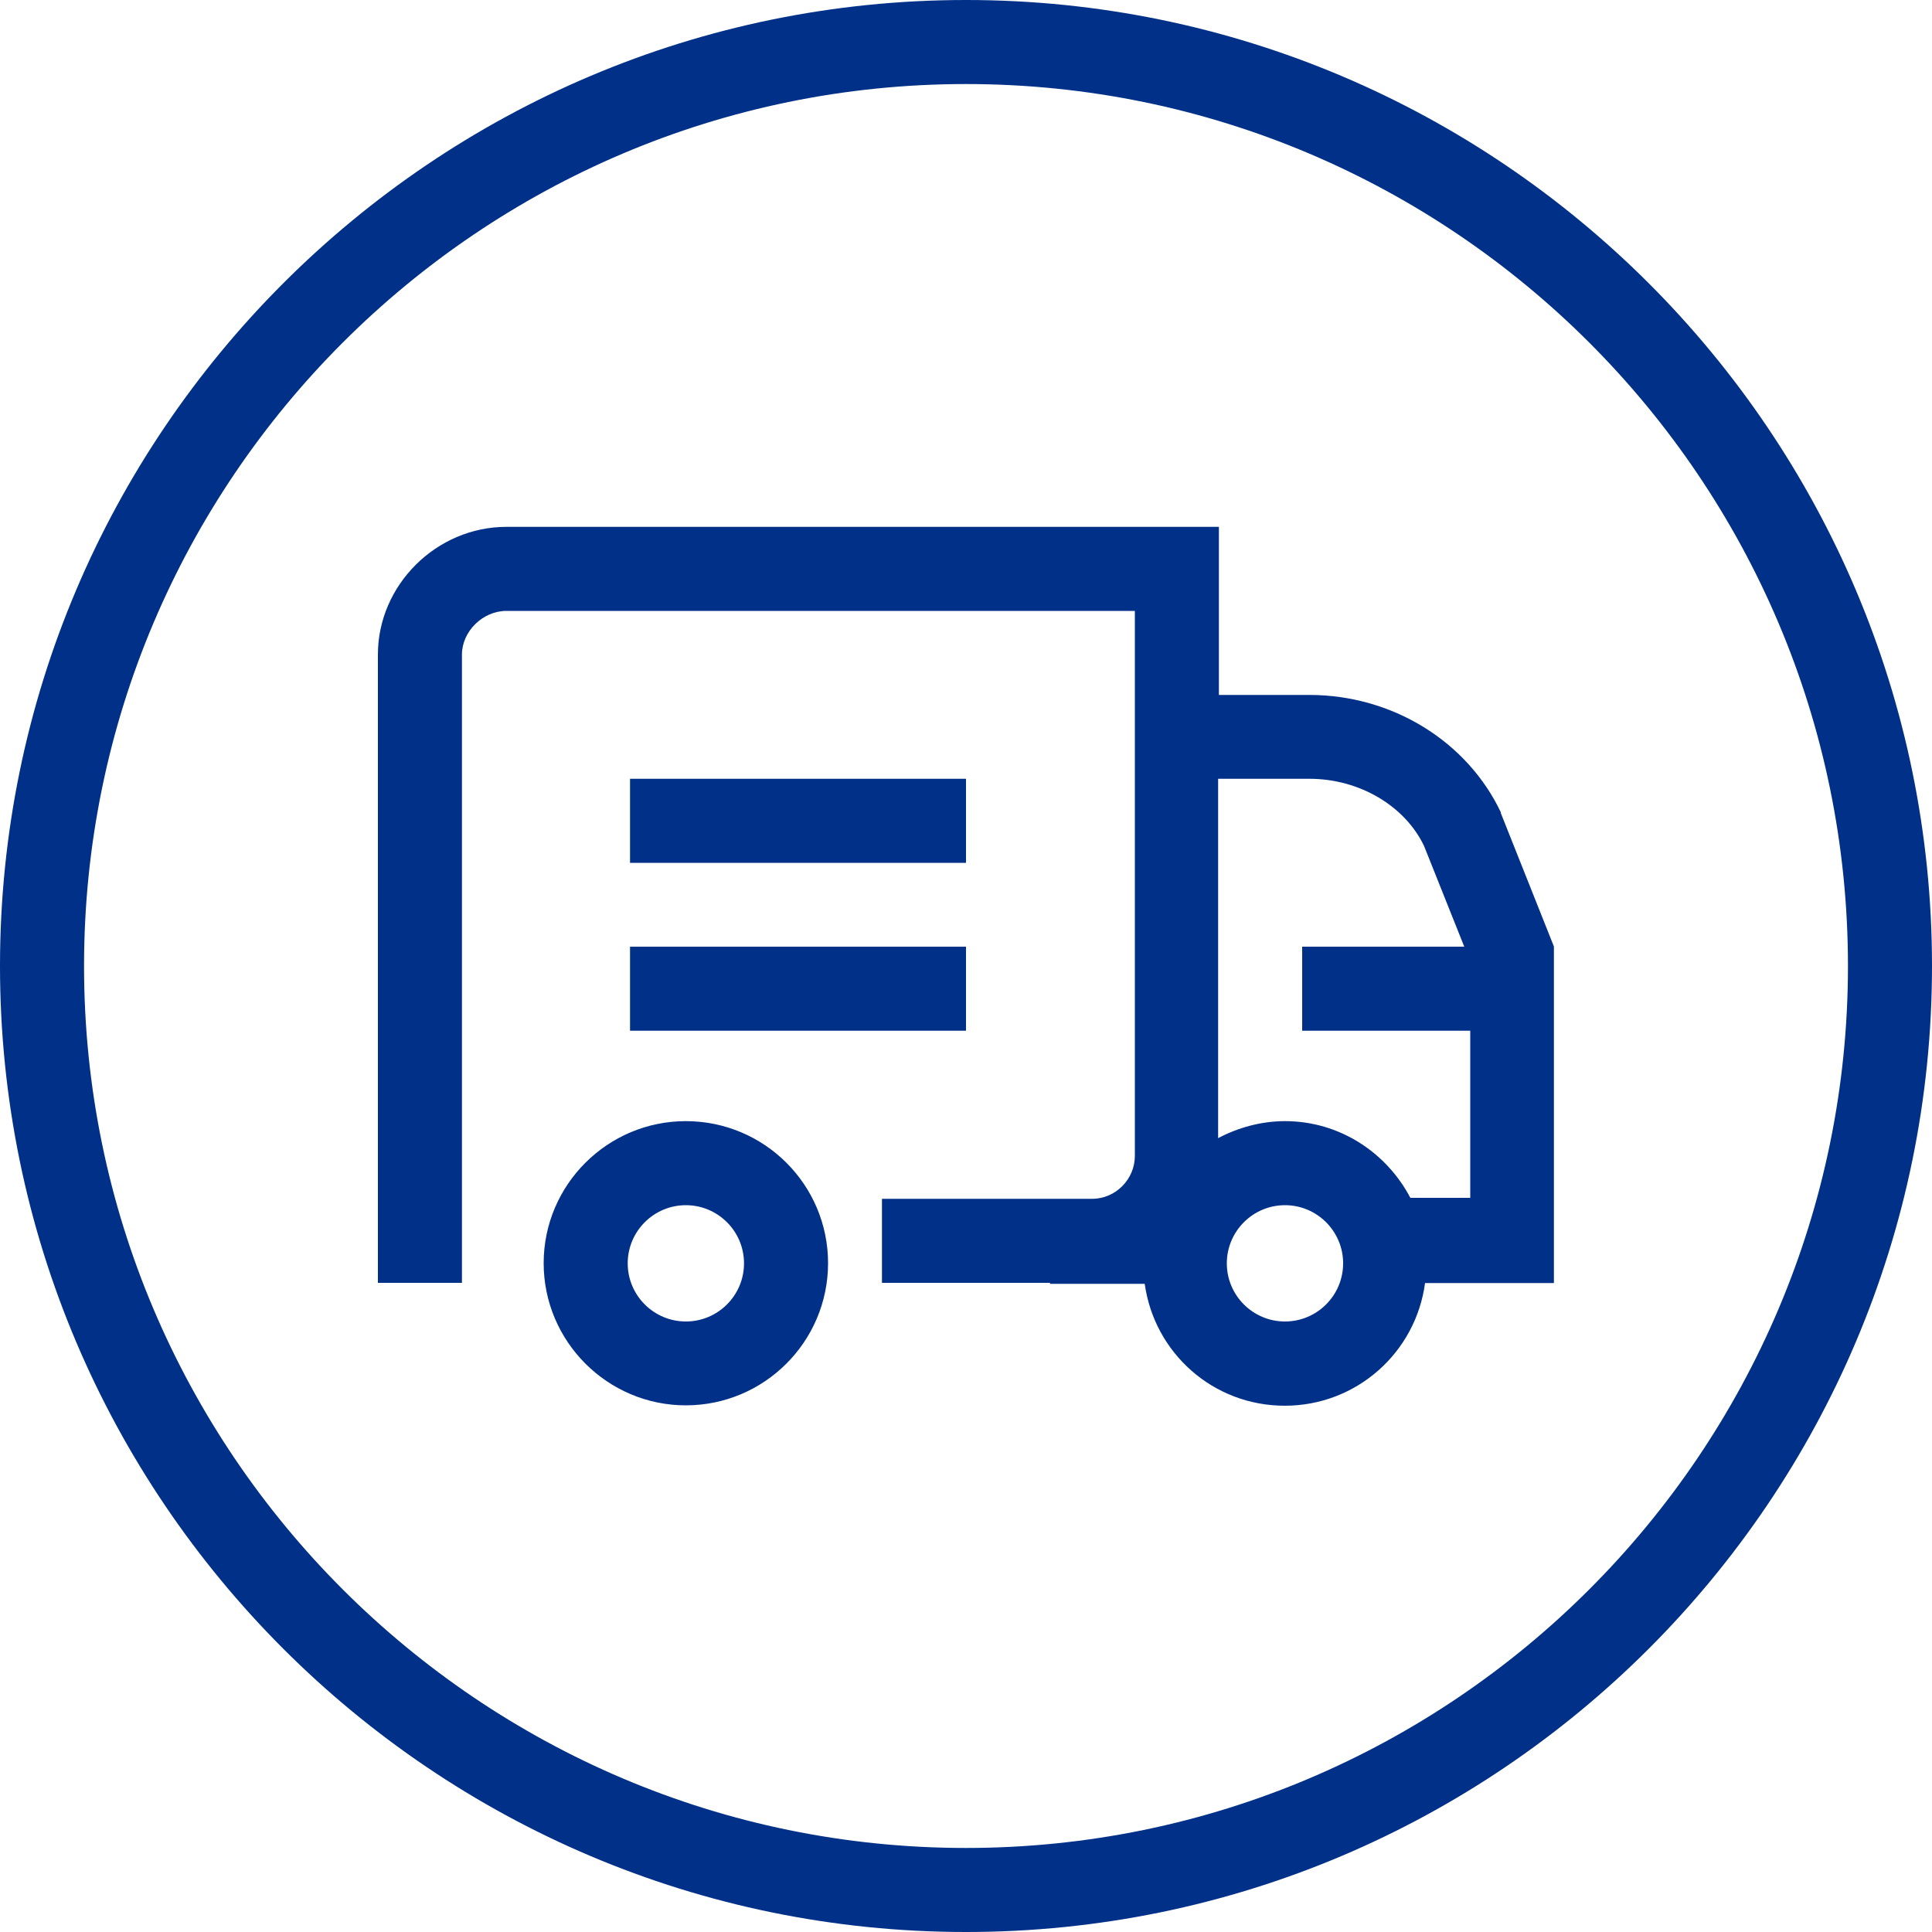
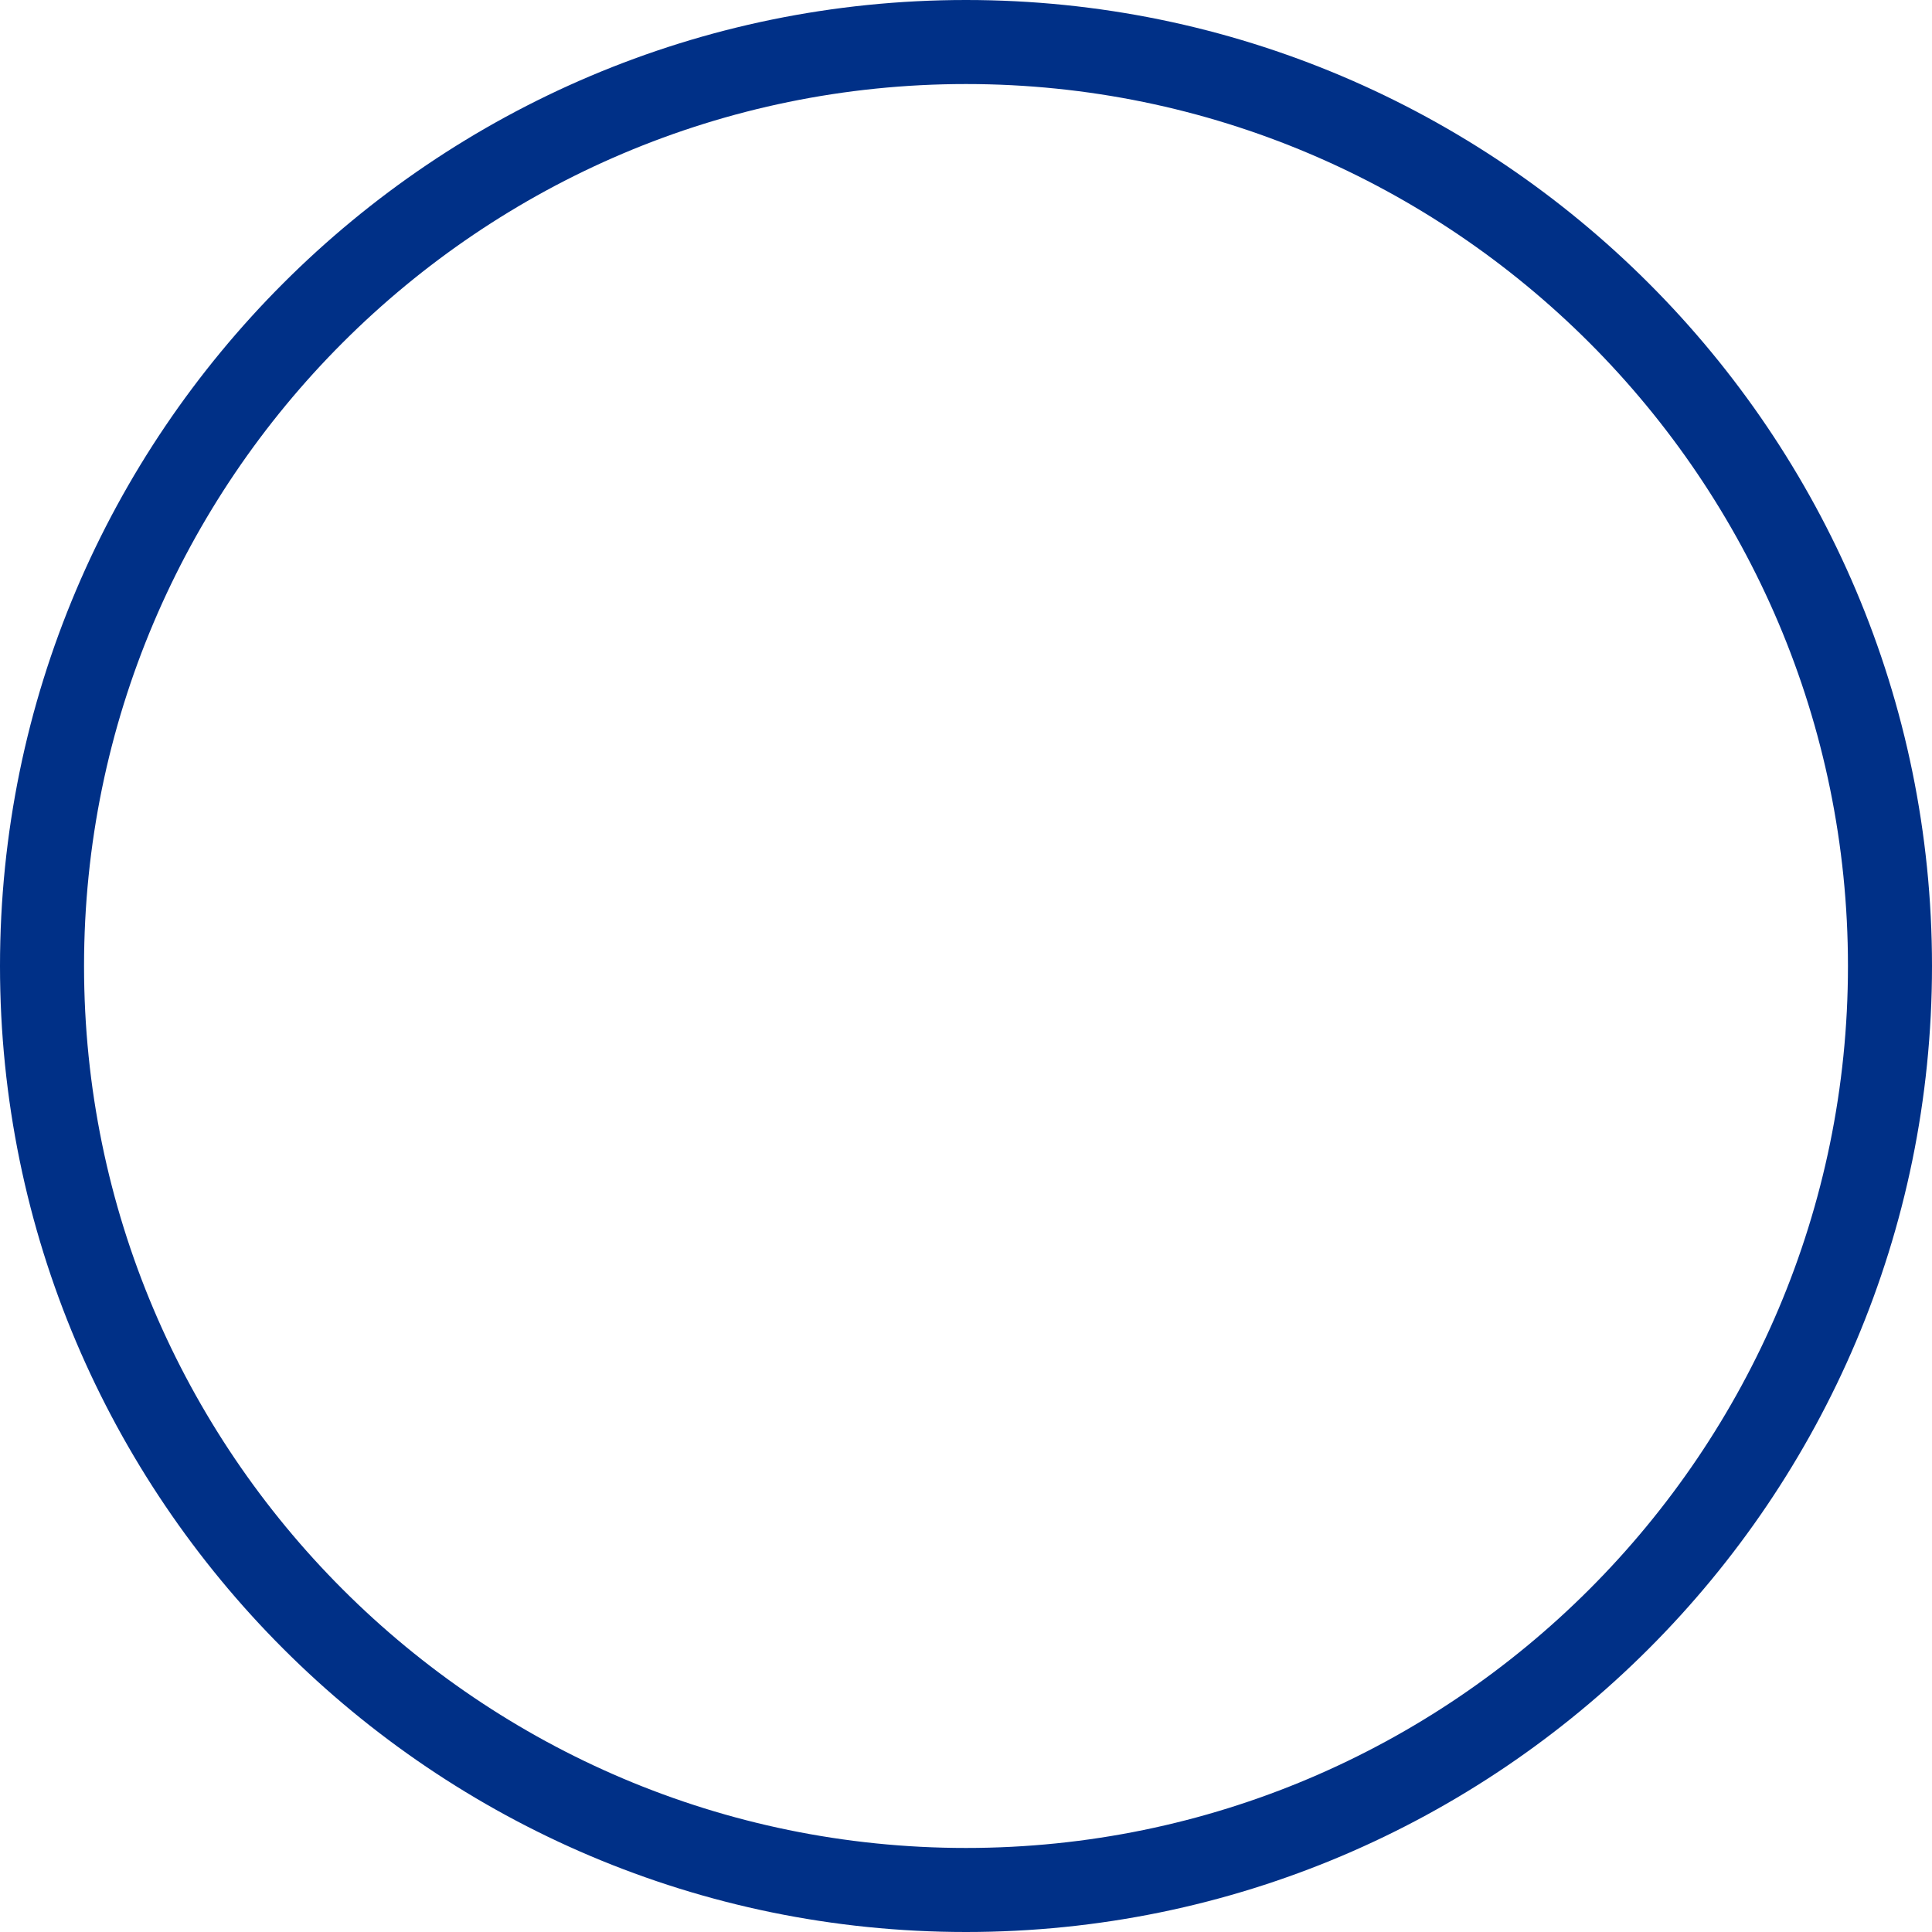
<svg xmlns="http://www.w3.org/2000/svg" id="Layer_2" viewBox="0 0 100 100">
  <defs>
    <style>.cls-1{fill:#003087;}</style>
  </defs>
  <g id="Camada_1">
-     <path class="cls-1" d="m77.69,42.06c-1.75-3.7-5.64-6.09-9.92-6.09h-4.68v-8.7H26.21c-3.62,0-6.65,3.01-6.65,6.61v32.52h4.35v-32.52c0-1.2,1.08-2.26,2.3-2.26h32.53v28.21c0,1.2-.99,2.22-2.21,2.22h-10.88v4.35h8.7v.05h4.9c.5,3.58,3.54,6.31,7.25,6.31s6.78-2.75,7.26-6.35h6.67v-17.42l-2.75-6.91Zm-11.18,26.34c-1.66,0-3.01-1.35-3.01-3.01s1.35-3.01,3.01-3.01,3.01,1.35,3.01,3.01-1.35,3.01-3.01,3.01Zm9.58-6.4h-3.09c-1.23-2.34-3.66-3.97-6.49-3.97-1.24,0-2.44.34-3.46.88v-18.6h4.73c2.6,0,4.95,1.42,5.93,3.48l2.08,5.21h-8.39v4.35h8.7v8.65Zm-40.59-3.97c-4.06,0-7.36,3.3-7.36,7.35s3.3,7.36,7.36,7.36,7.36-3.3,7.36-7.36-3.3-7.35-7.36-7.35Zm0,10.37c-1.66,0-3.01-1.35-3.01-3.01s1.35-3.01,3.01-3.01,3.01,1.35,3.01,3.01-1.35,3.01-3.01,3.01Zm-2.89-15.05h17.39v-4.35h-17.39v4.35Zm17.39-13.04h-17.39v4.35h17.39v-4.35Z" />
    <path class="cls-1" d="m50,0C22.43,0,0,22.43,0,50s22.43,50,50,50,50-22.43,50-50S77.57,0,50,0Zm0,95.65c-25.17,0-45.65-20.48-45.65-45.65S24.83,4.35,50,4.35s45.65,20.48,45.65,45.65-20.48,45.65-45.65,45.65Z" />
  </g>
</svg>